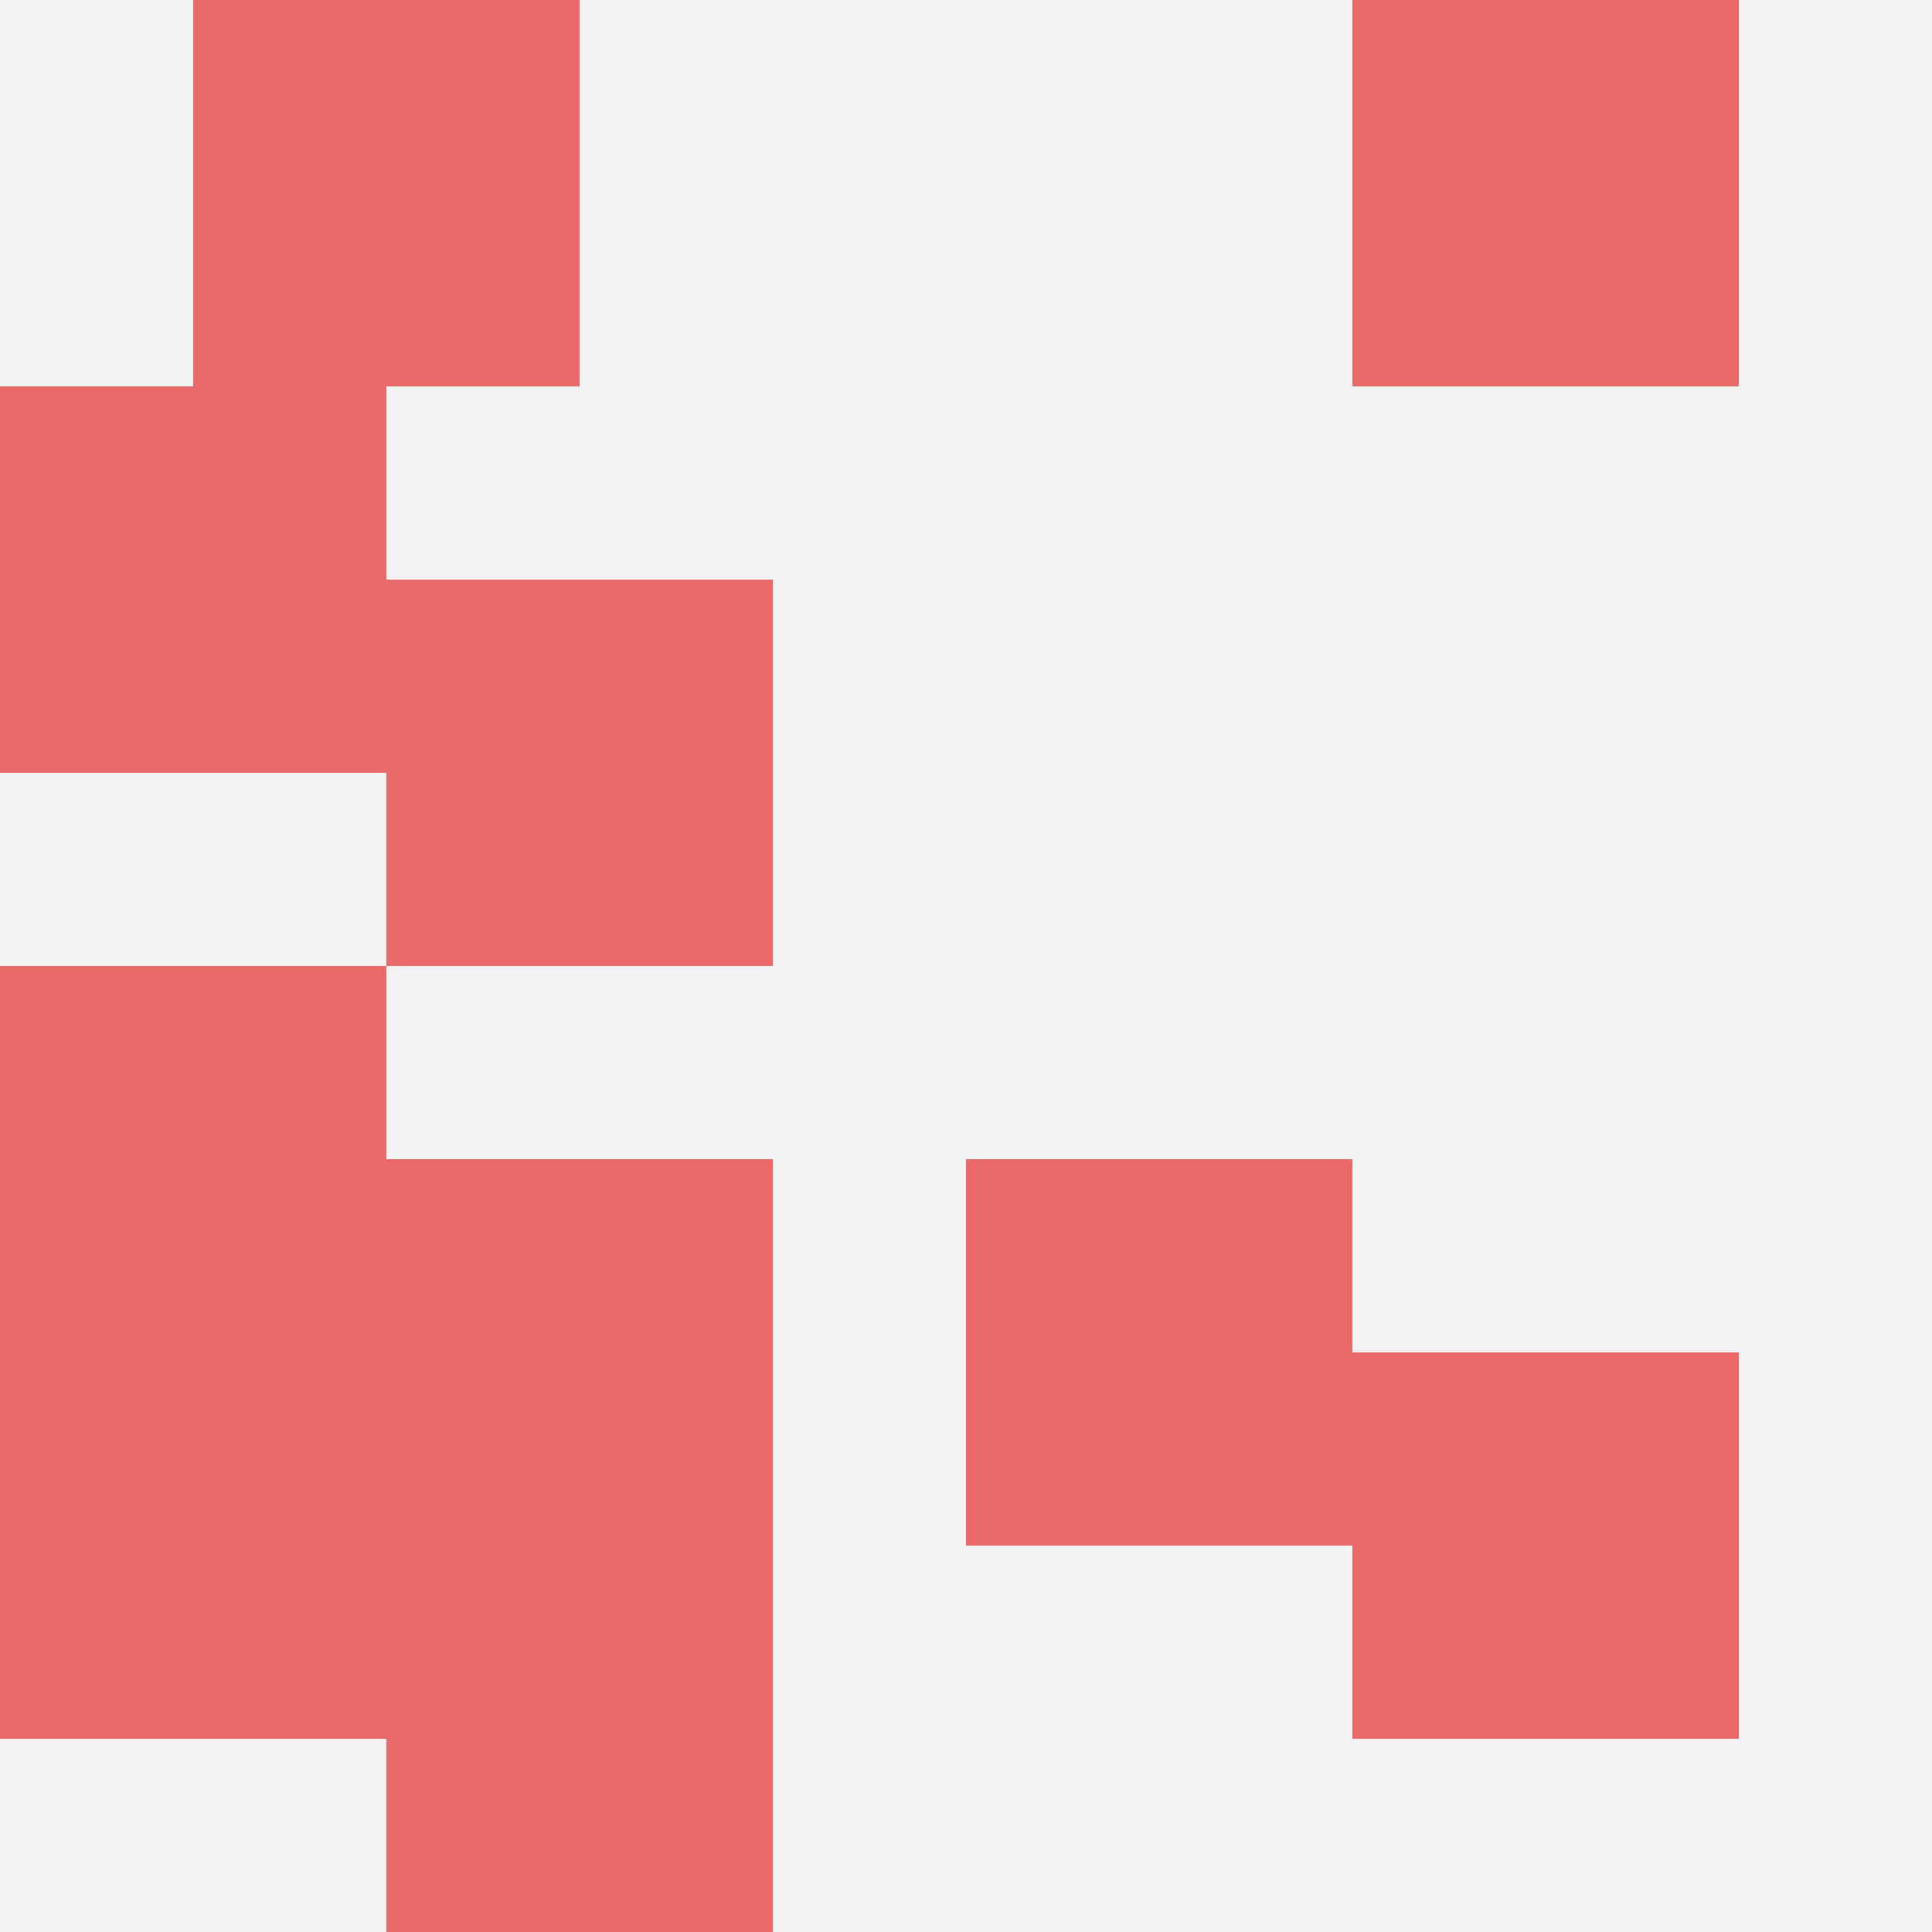
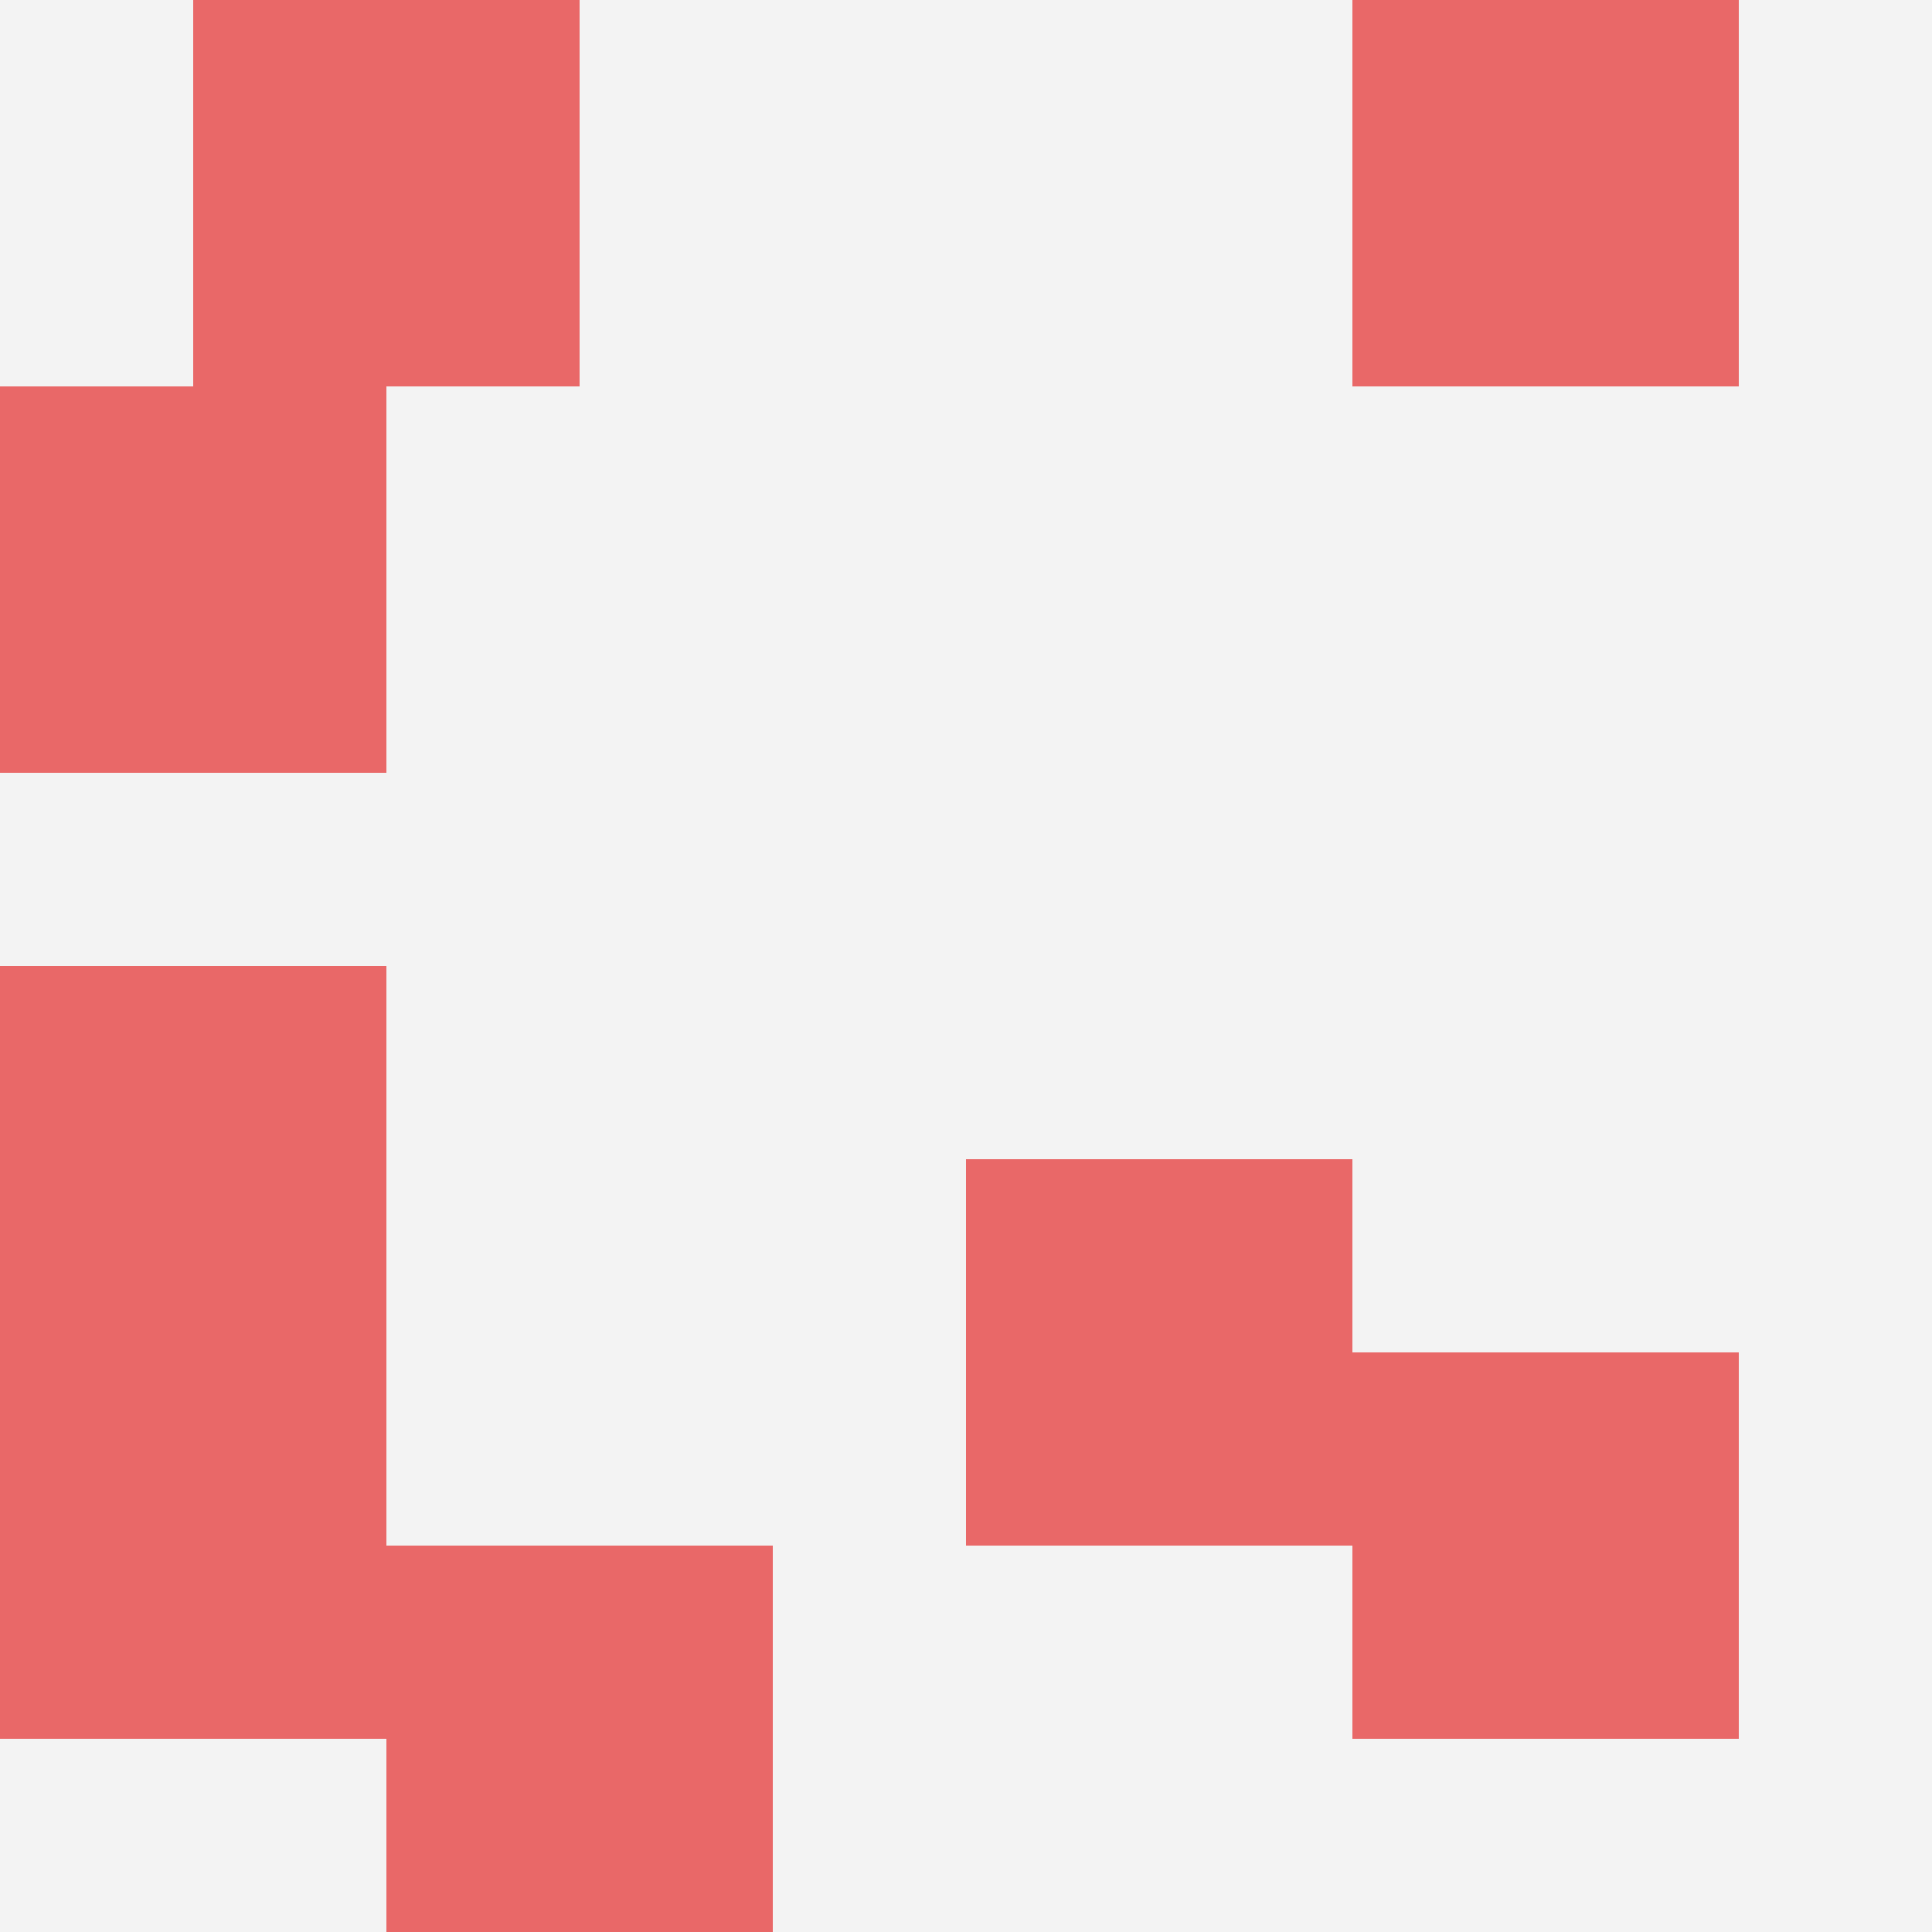
<svg xmlns="http://www.w3.org/2000/svg" id="ten-svg" preserveAspectRatio="xMinYMin meet" viewBox="0 0 10 10">
  <rect x="0" y="0" width="10" height="10" fill="#F3F3F3" />
  <rect class="t" x="5" y="6" />
  <rect class="t" x="0" y="2" />
  <rect class="t" x="0" y="7" />
-   <rect class="t" x="2" y="3" />
  <rect class="t" x="7" y="7" />
-   <rect class="t" x="2" y="6" />
  <rect class="t" x="7" y="0" />
  <rect class="t" x="1" y="0" />
  <rect class="t" x="2" y="8" />
  <rect class="t" x="0" y="5" />
  <style>.t{width:2px;height:2px;fill:#E96868} #ten-svg{shape-rendering:crispedges;}</style>
</svg>